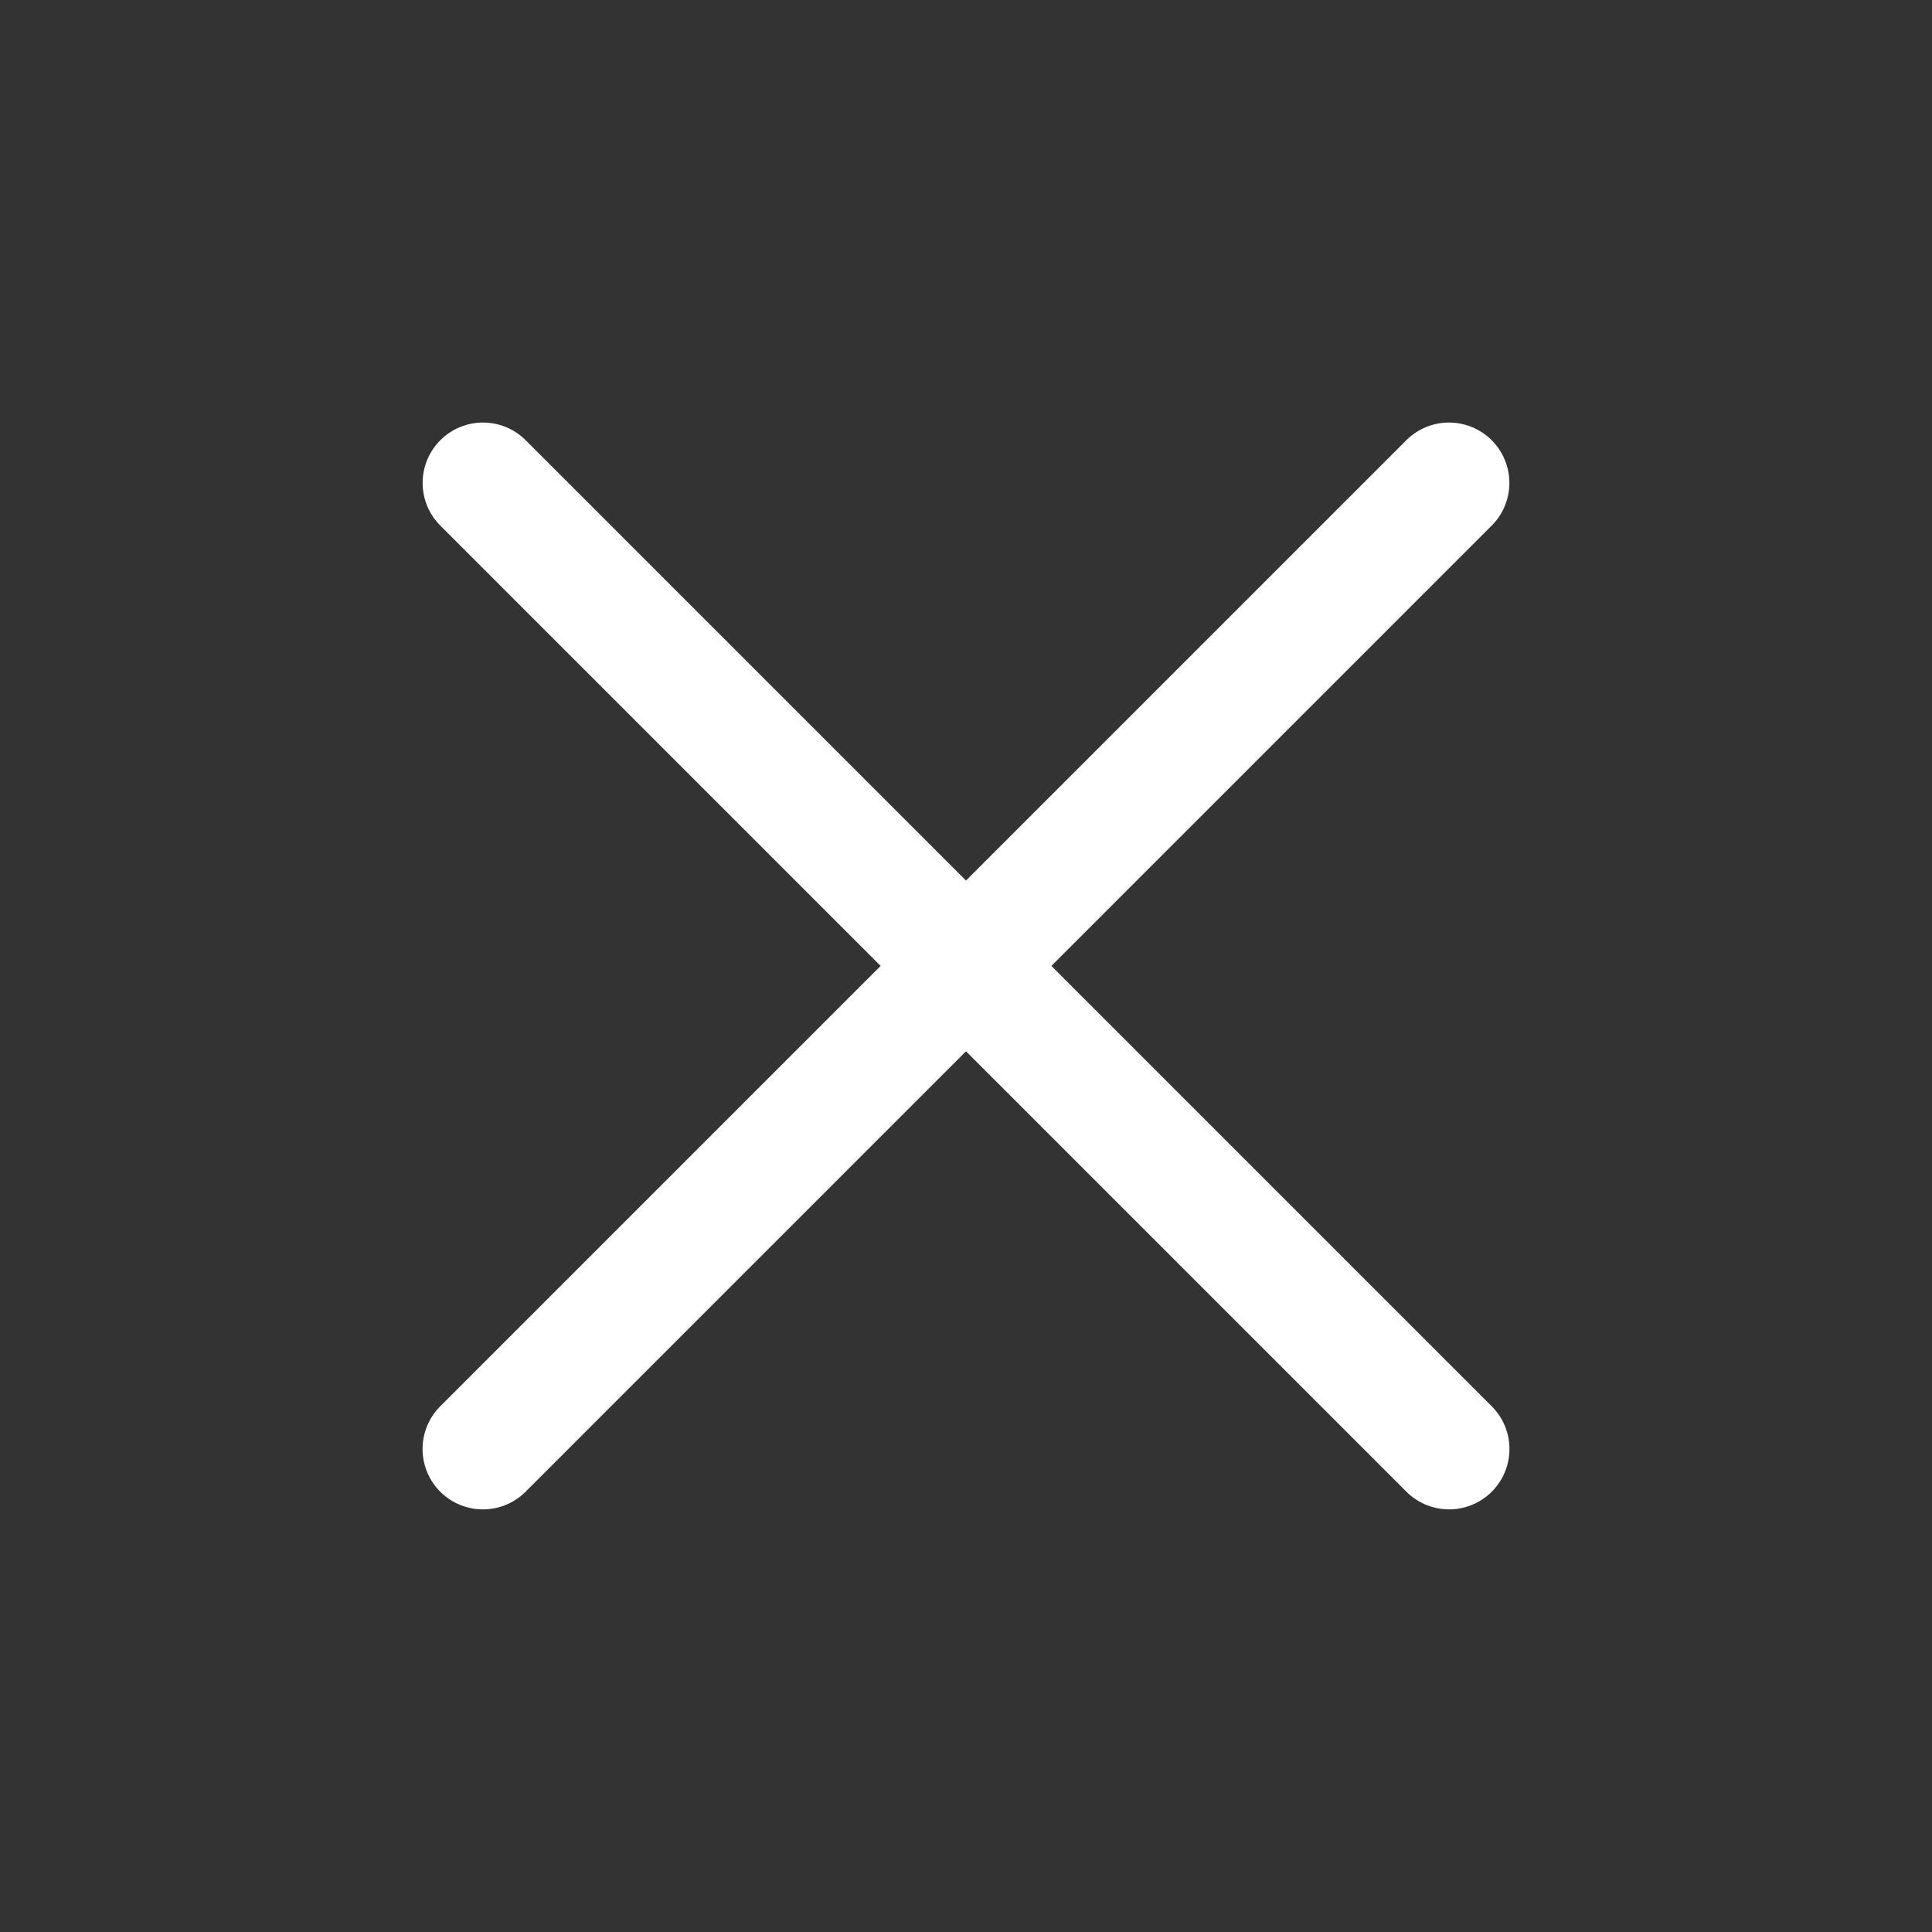
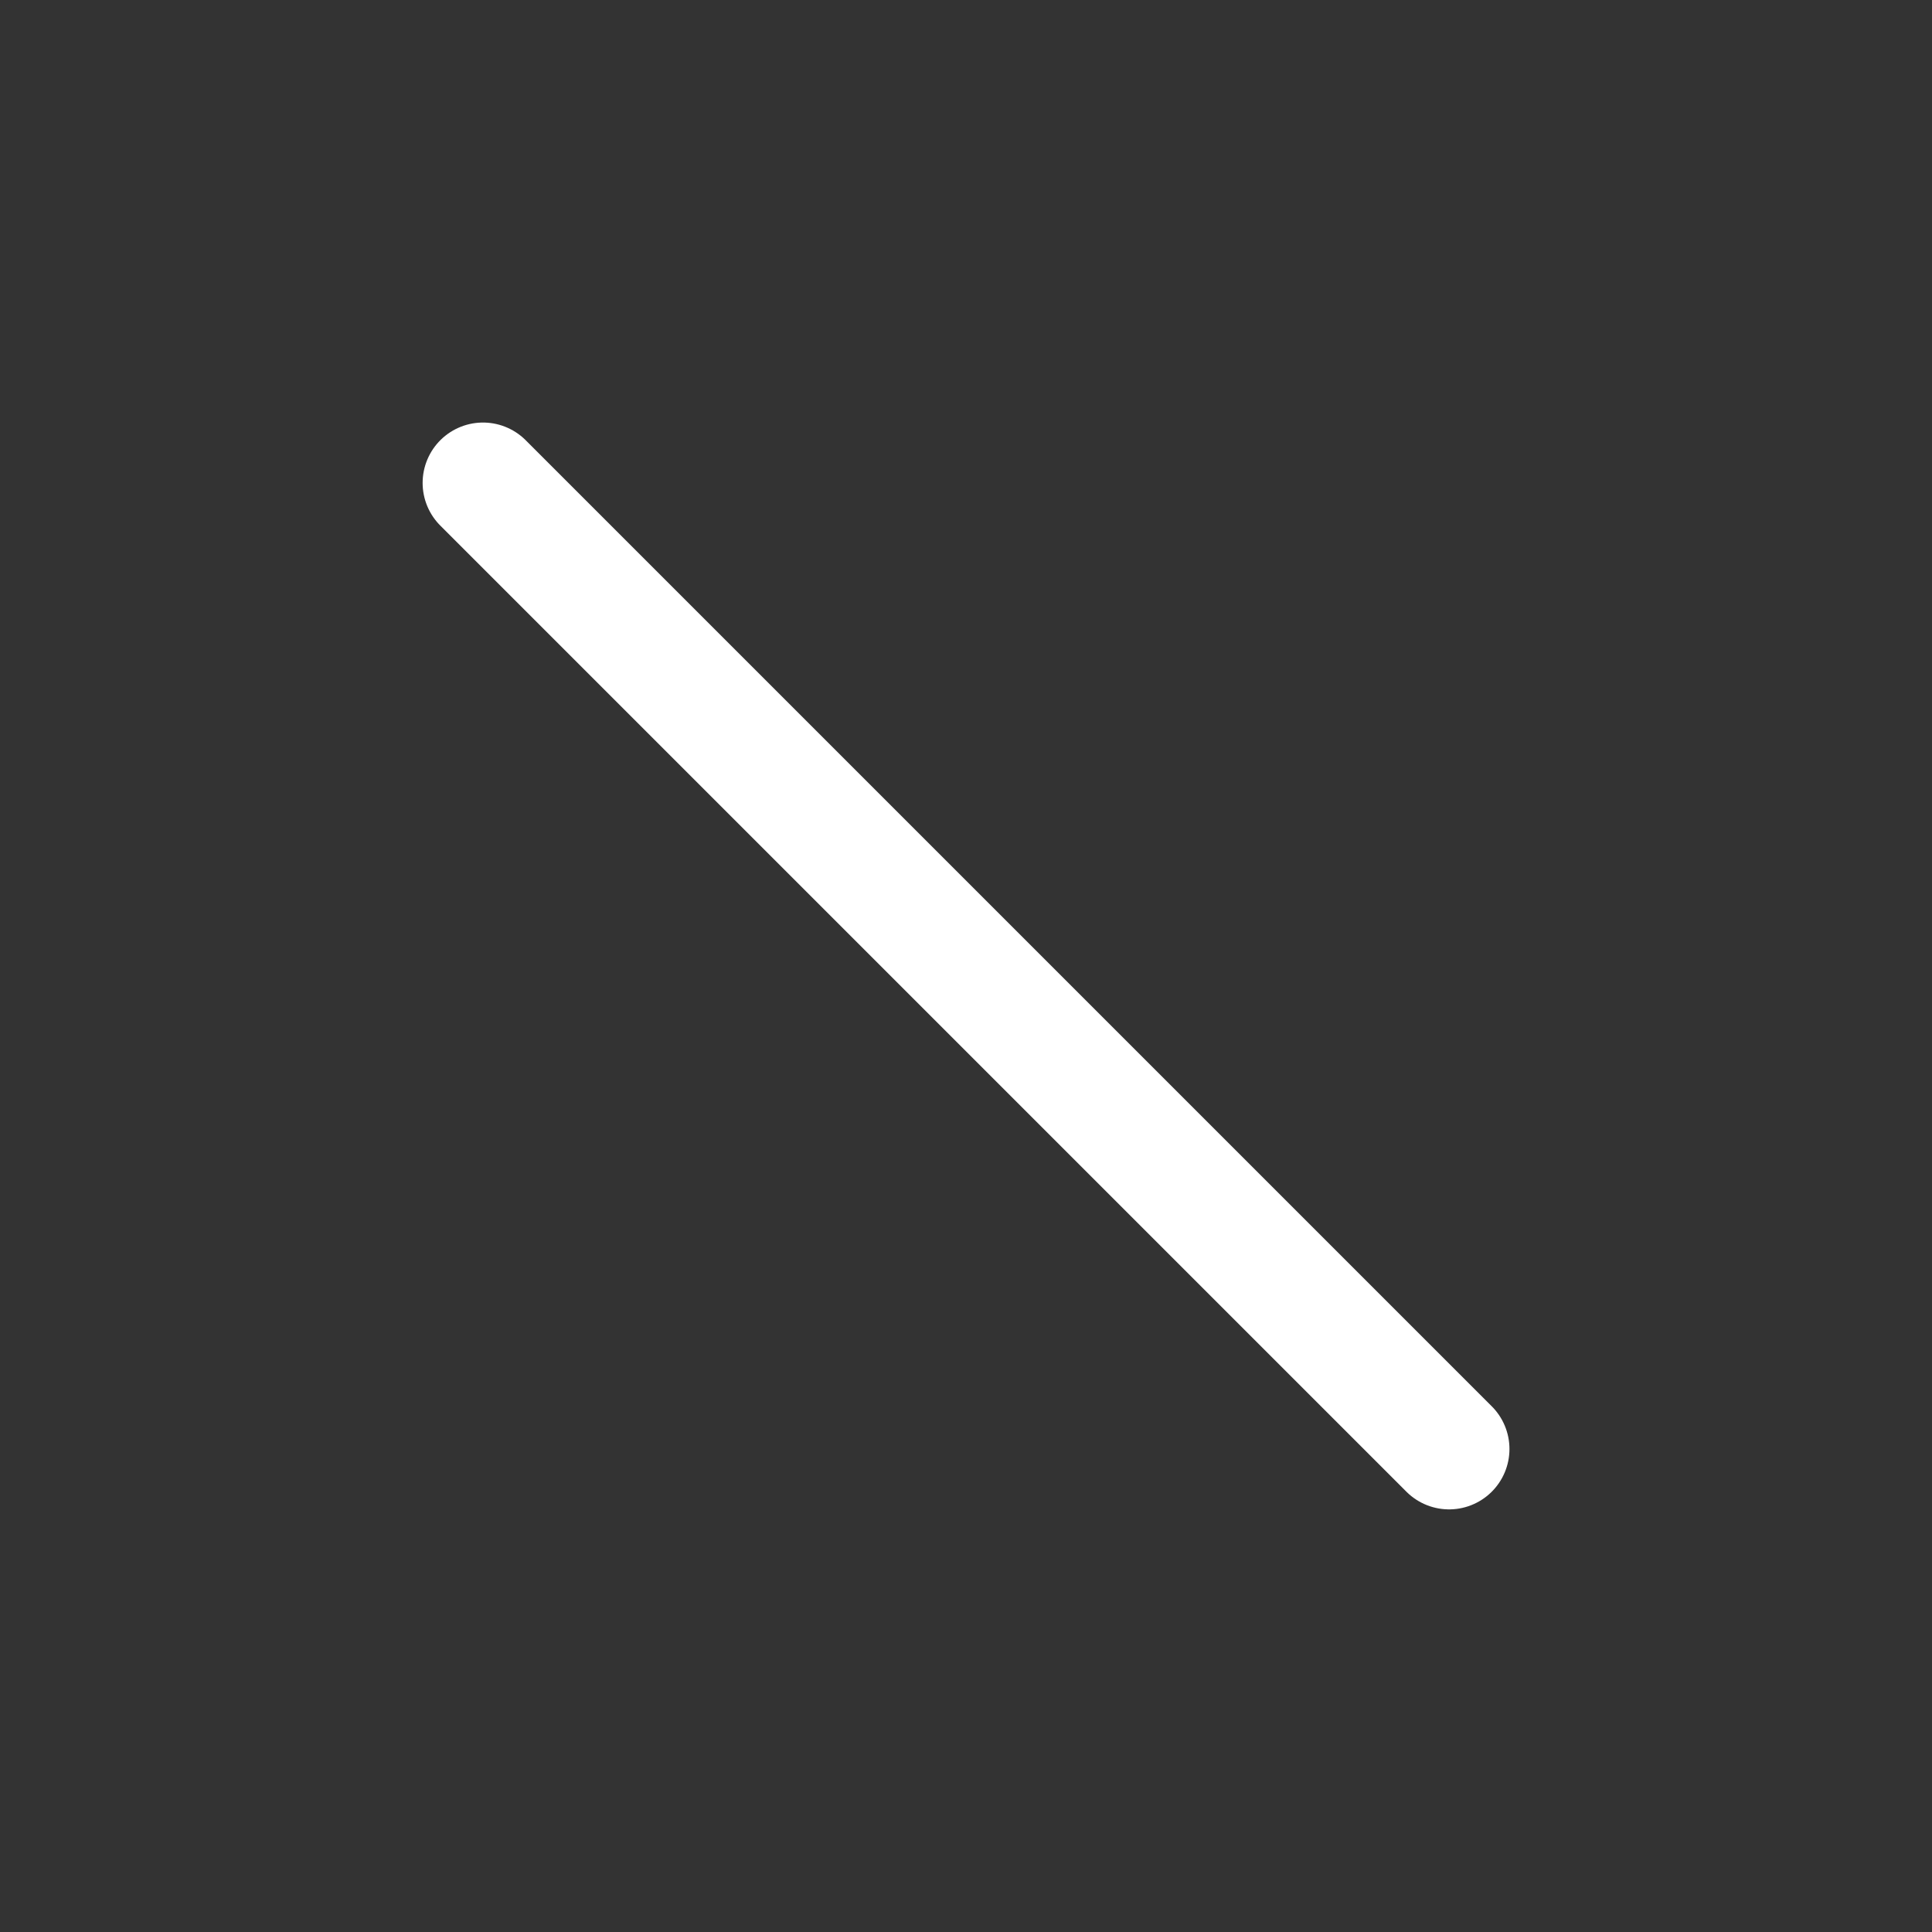
<svg xmlns="http://www.w3.org/2000/svg" width="24" height="24" viewBox="0 0 24 24" fill="none">
  <rect x="0" y="0" width="24" height="24" fill="#333333" stroke="none" />
  <path d="M6 5.999L18.001 18" stroke="white" stroke-width="1.5" stroke-linecap="round" stroke-linejoin="round" />
-   <path d="M5.999 18L18 5.999" stroke="white" stroke-width="1.5" stroke-linecap="round" stroke-linejoin="round" />
</svg>